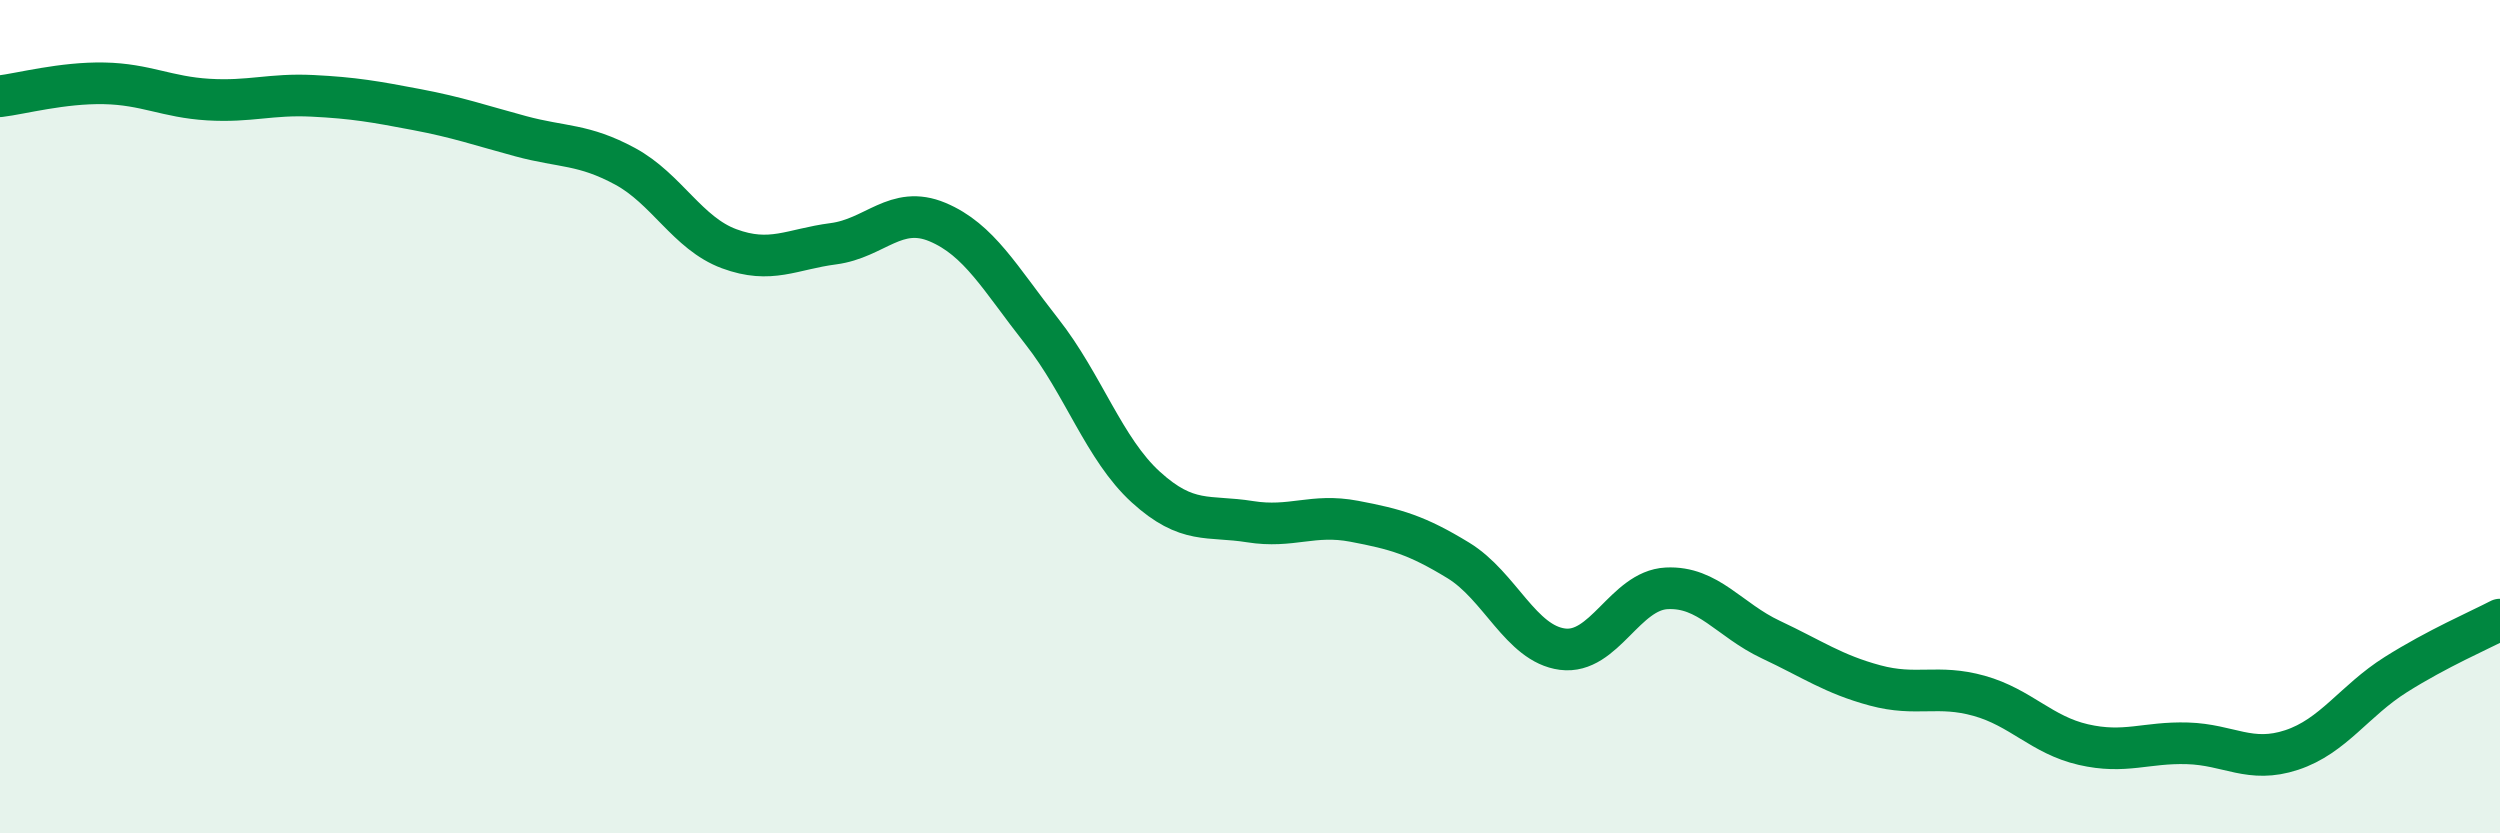
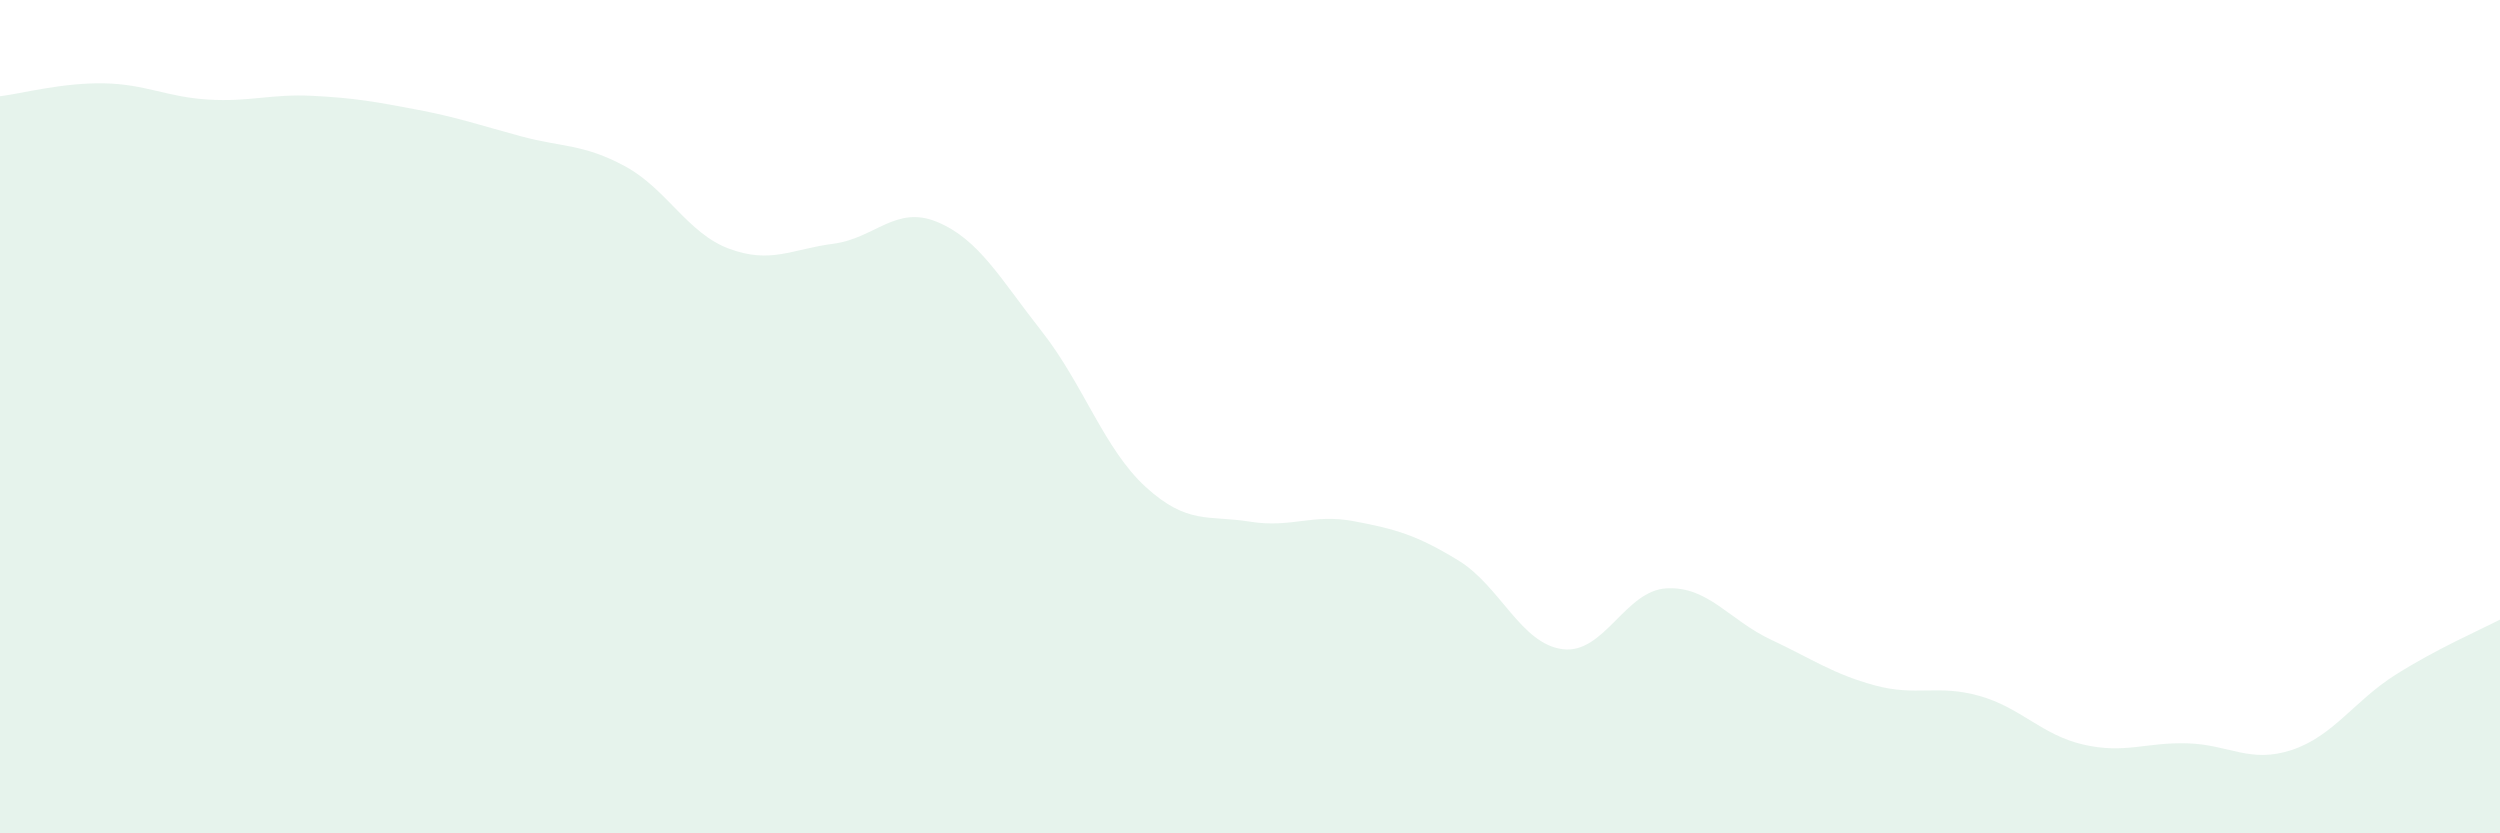
<svg xmlns="http://www.w3.org/2000/svg" width="60" height="20" viewBox="0 0 60 20">
  <path d="M 0,2.31 C 0.5,2.25 1.5,1.98 2.5,2 C 3.5,2.02 4,2.33 5,2.39 C 6,2.45 6.5,2.25 7.5,2.3 C 8.5,2.35 9,2.44 10,2.63 C 11,2.82 11.5,3 12.5,3.27 C 13.5,3.54 14,3.45 15,3.99 C 16,4.53 16.5,5.6 17.5,5.97 C 18.5,6.34 19,5.98 20,5.85 C 21,5.72 21.5,4.91 22.5,5.33 C 23.5,5.75 24,6.68 25,7.95 C 26,9.22 26.5,10.78 27.5,11.69 C 28.5,12.6 29,12.36 30,12.52 C 31,12.68 31.5,12.32 32.5,12.51 C 33.5,12.7 34,12.84 35,13.45 C 36,14.06 36.5,15.45 37.5,15.58 C 38.5,15.71 39,14.17 40,14.12 C 41,14.07 41.5,14.88 42.5,15.35 C 43.5,15.82 44,16.18 45,16.45 C 46,16.72 46.5,16.42 47.5,16.7 C 48.5,16.98 49,17.64 50,17.87 C 51,18.1 51.5,17.81 52.5,17.84 C 53.5,17.87 54,18.33 55,18 C 56,17.67 56.5,16.82 57.5,16.19 C 58.5,15.56 59.5,15.13 60,14.87L60 20L0 20Z" fill="#008740" opacity="0.1" stroke-linecap="round" stroke-linejoin="round" />
-   <path d="M 0,2.31 C 0.5,2.25 1.5,1.98 2.5,2 C 3.5,2.02 4,2.33 5,2.39 C 6,2.45 6.5,2.25 7.5,2.3 C 8.5,2.35 9,2.44 10,2.63 C 11,2.82 11.5,3 12.5,3.27 C 13.5,3.54 14,3.45 15,3.99 C 16,4.53 16.5,5.6 17.5,5.97 C 18.5,6.34 19,5.98 20,5.85 C 21,5.72 21.5,4.91 22.5,5.33 C 23.5,5.75 24,6.68 25,7.95 C 26,9.22 26.5,10.78 27.5,11.69 C 28.5,12.6 29,12.36 30,12.52 C 31,12.68 31.5,12.32 32.5,12.51 C 33.5,12.7 34,12.84 35,13.45 C 36,14.06 36.5,15.45 37.5,15.58 C 38.5,15.71 39,14.17 40,14.12 C 41,14.07 41.5,14.88 42.5,15.35 C 43.5,15.82 44,16.18 45,16.45 C 46,16.72 46.5,16.42 47.5,16.7 C 48.5,16.98 49,17.64 50,17.87 C 51,18.1 51.5,17.81 52.5,17.84 C 53.5,17.87 54,18.33 55,18 C 56,17.67 56.5,16.82 57.5,16.19 C 58.5,15.56 59.5,15.13 60,14.87" stroke="#008740" stroke-width="1" fill="none" stroke-linecap="round" stroke-linejoin="round" />
</svg>